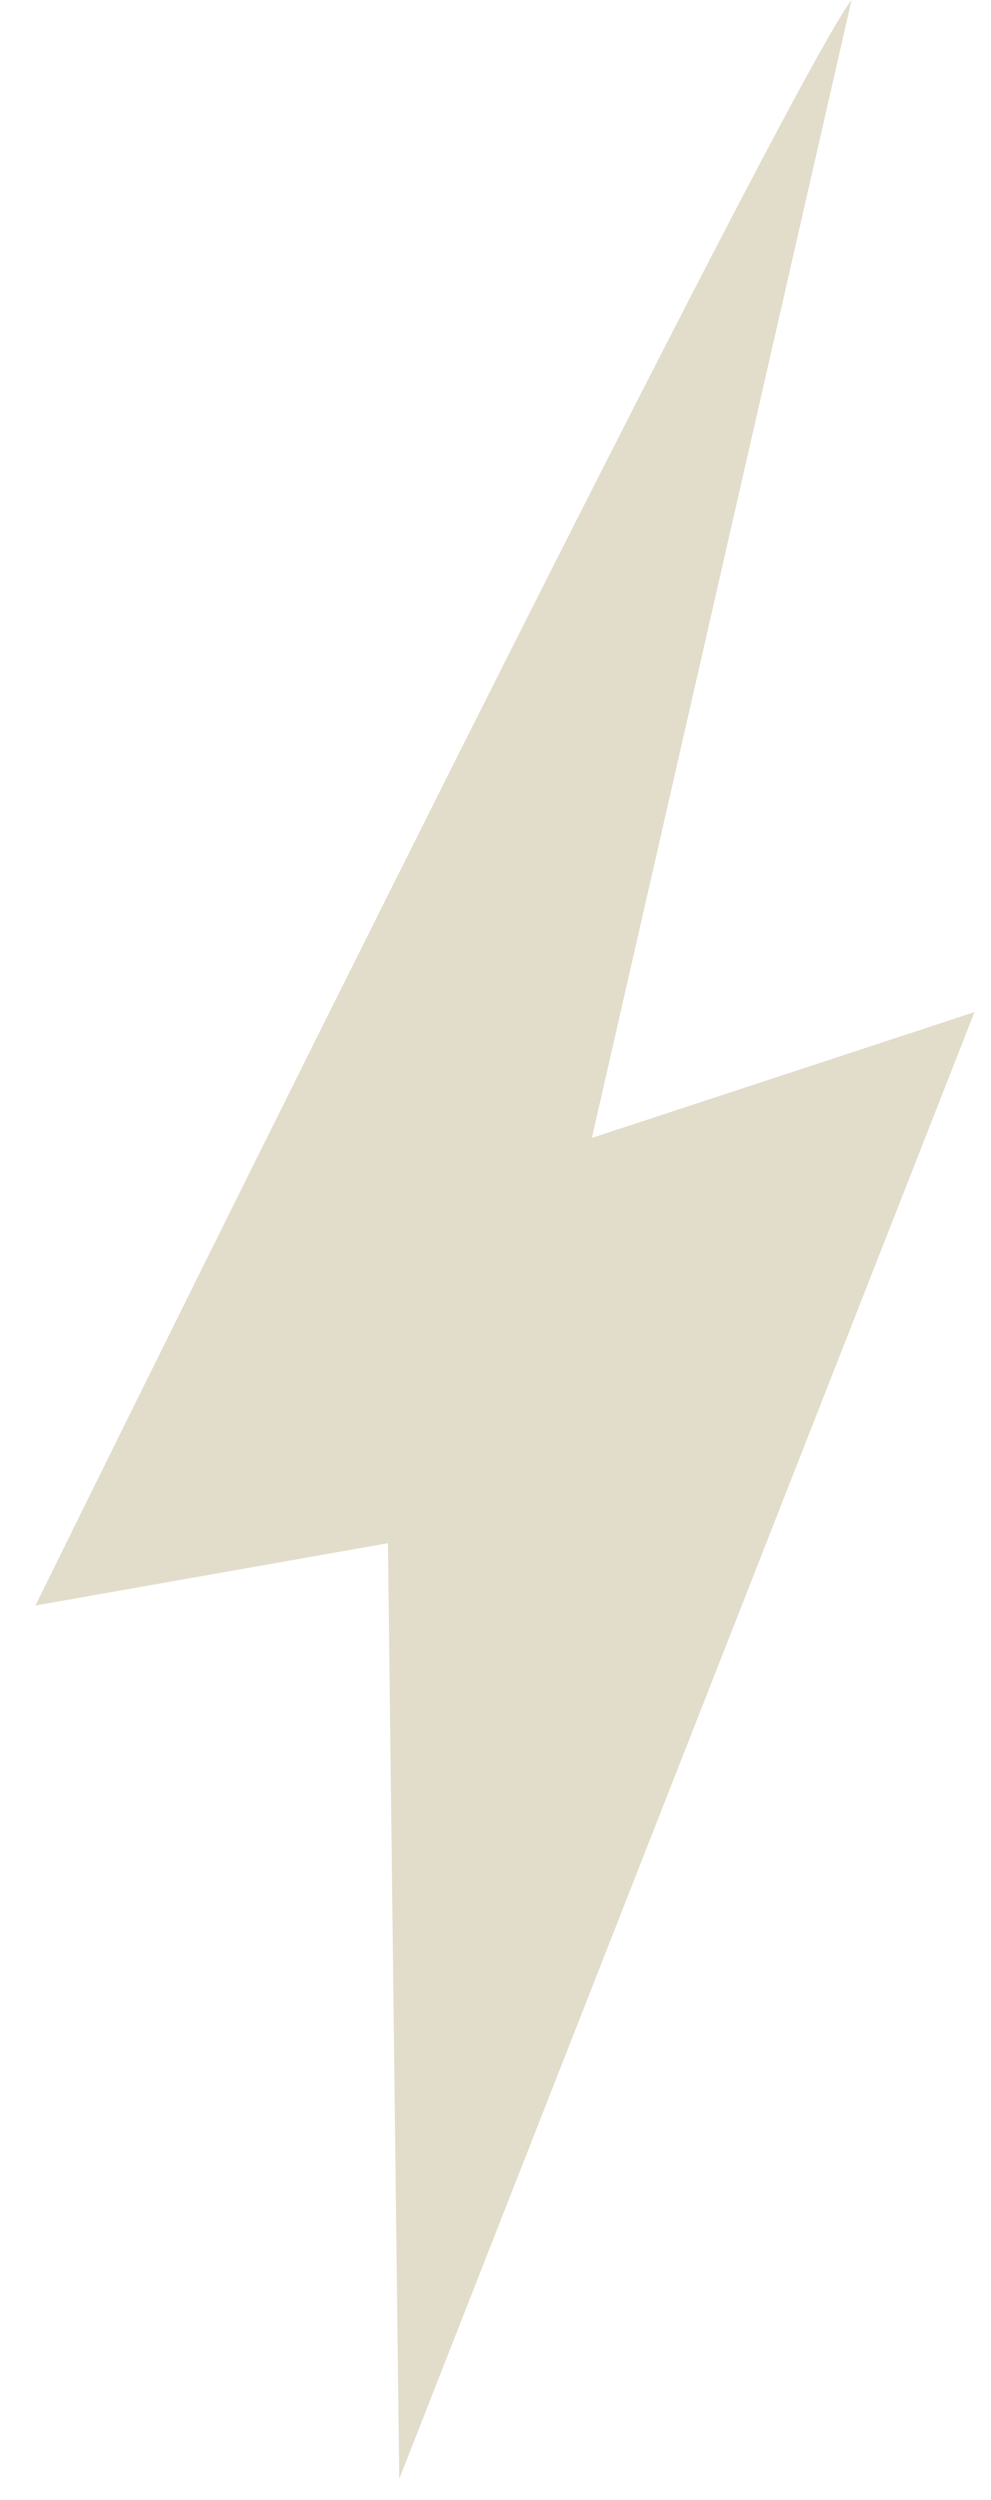
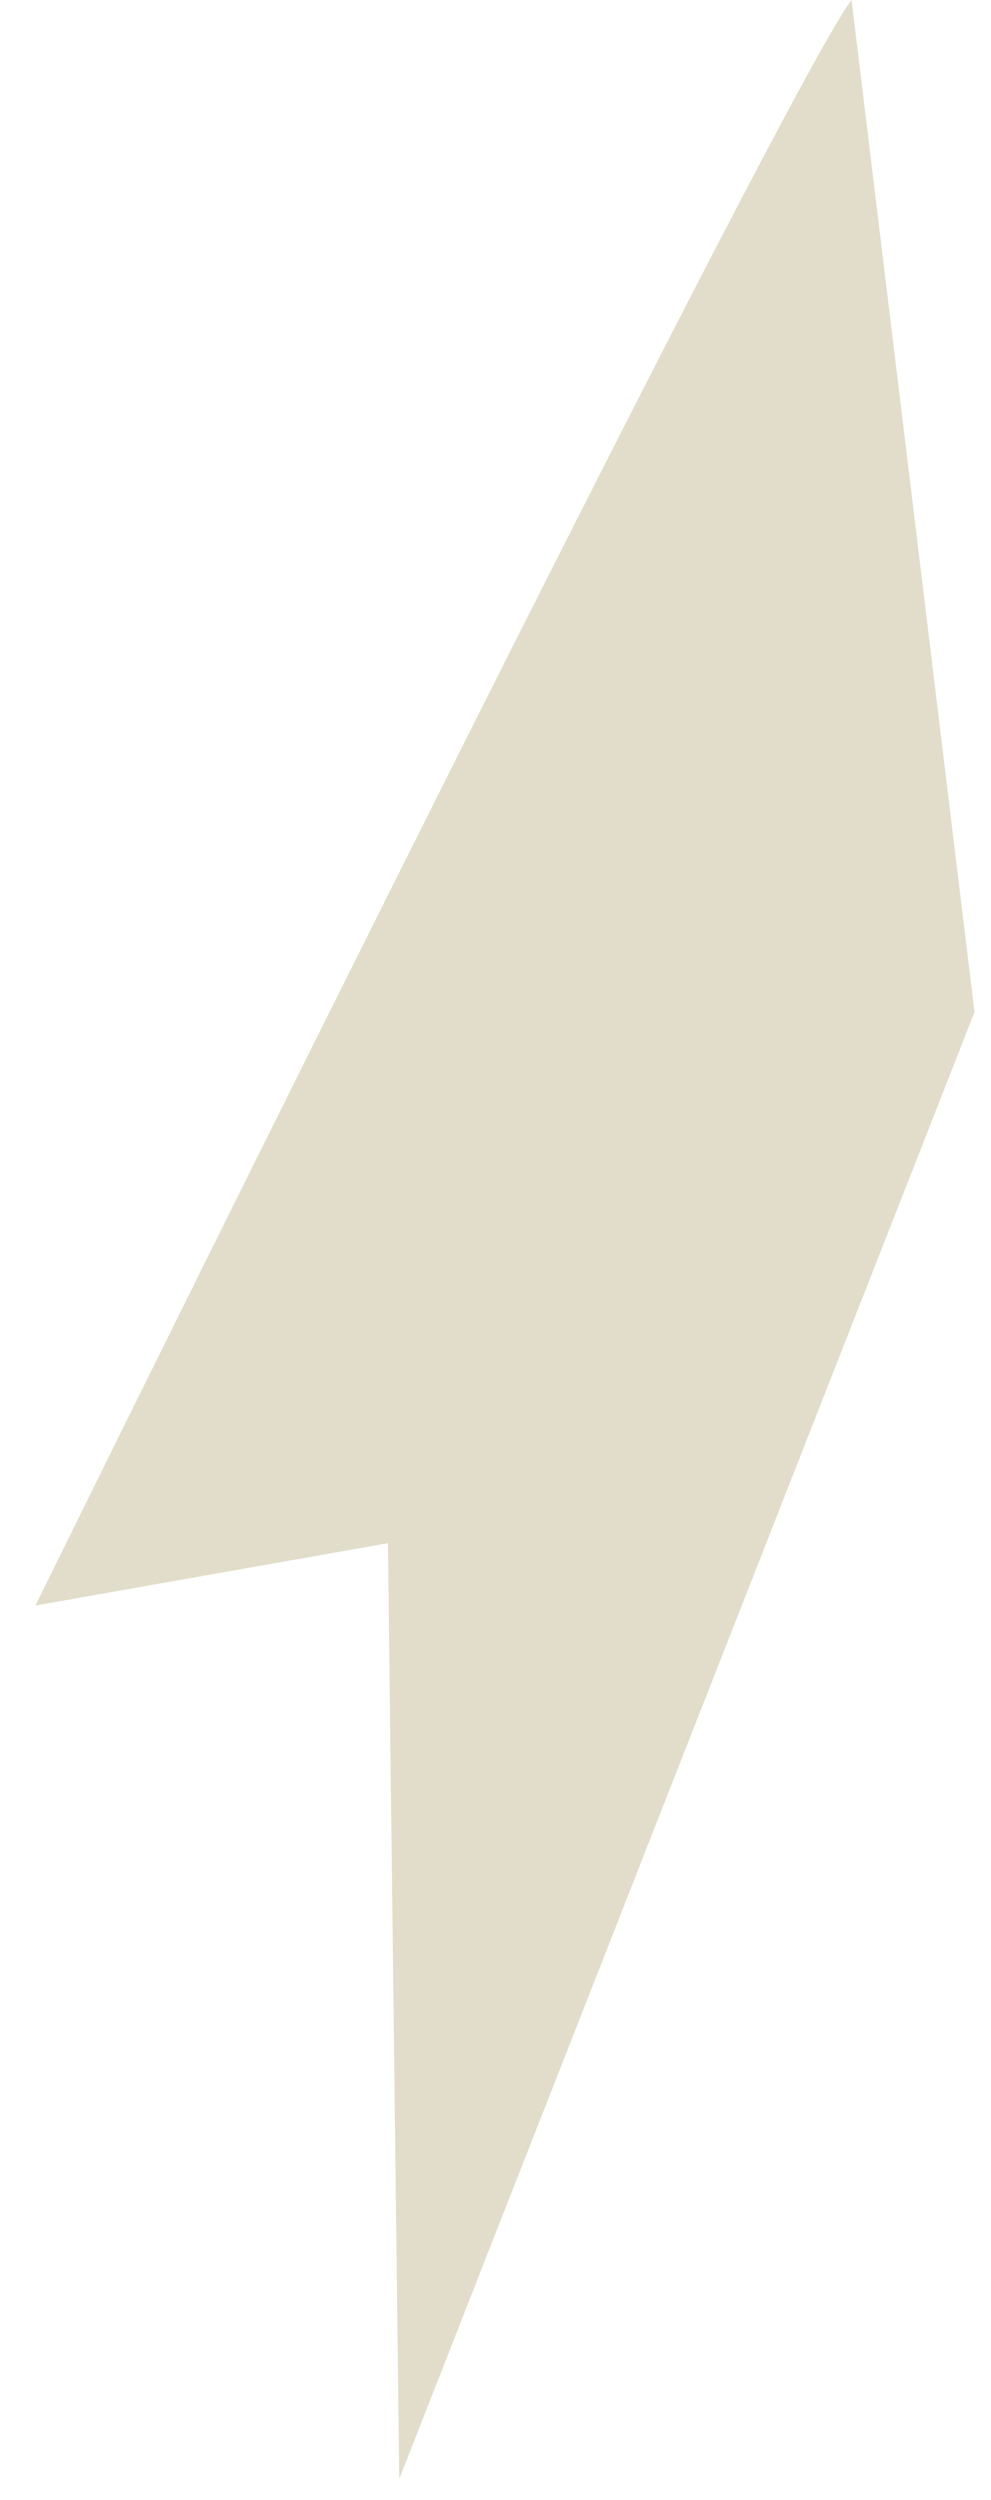
<svg xmlns="http://www.w3.org/2000/svg" width="23" height="58" viewBox="0 0 23 58" fill="none">
-   <path d="M0.822 37.246C6.602 25.511 18.484 1.632 19.764 0L13.737 26.398L22.617 23.479L9.266 57.508L9.003 35.801L0.822 37.246Z" fill="#E2DDCA" />
+   <path d="M0.822 37.246C6.602 25.511 18.484 1.632 19.764 0L22.617 23.479L9.266 57.508L9.003 35.801L0.822 37.246Z" fill="#E2DDCA" />
</svg>